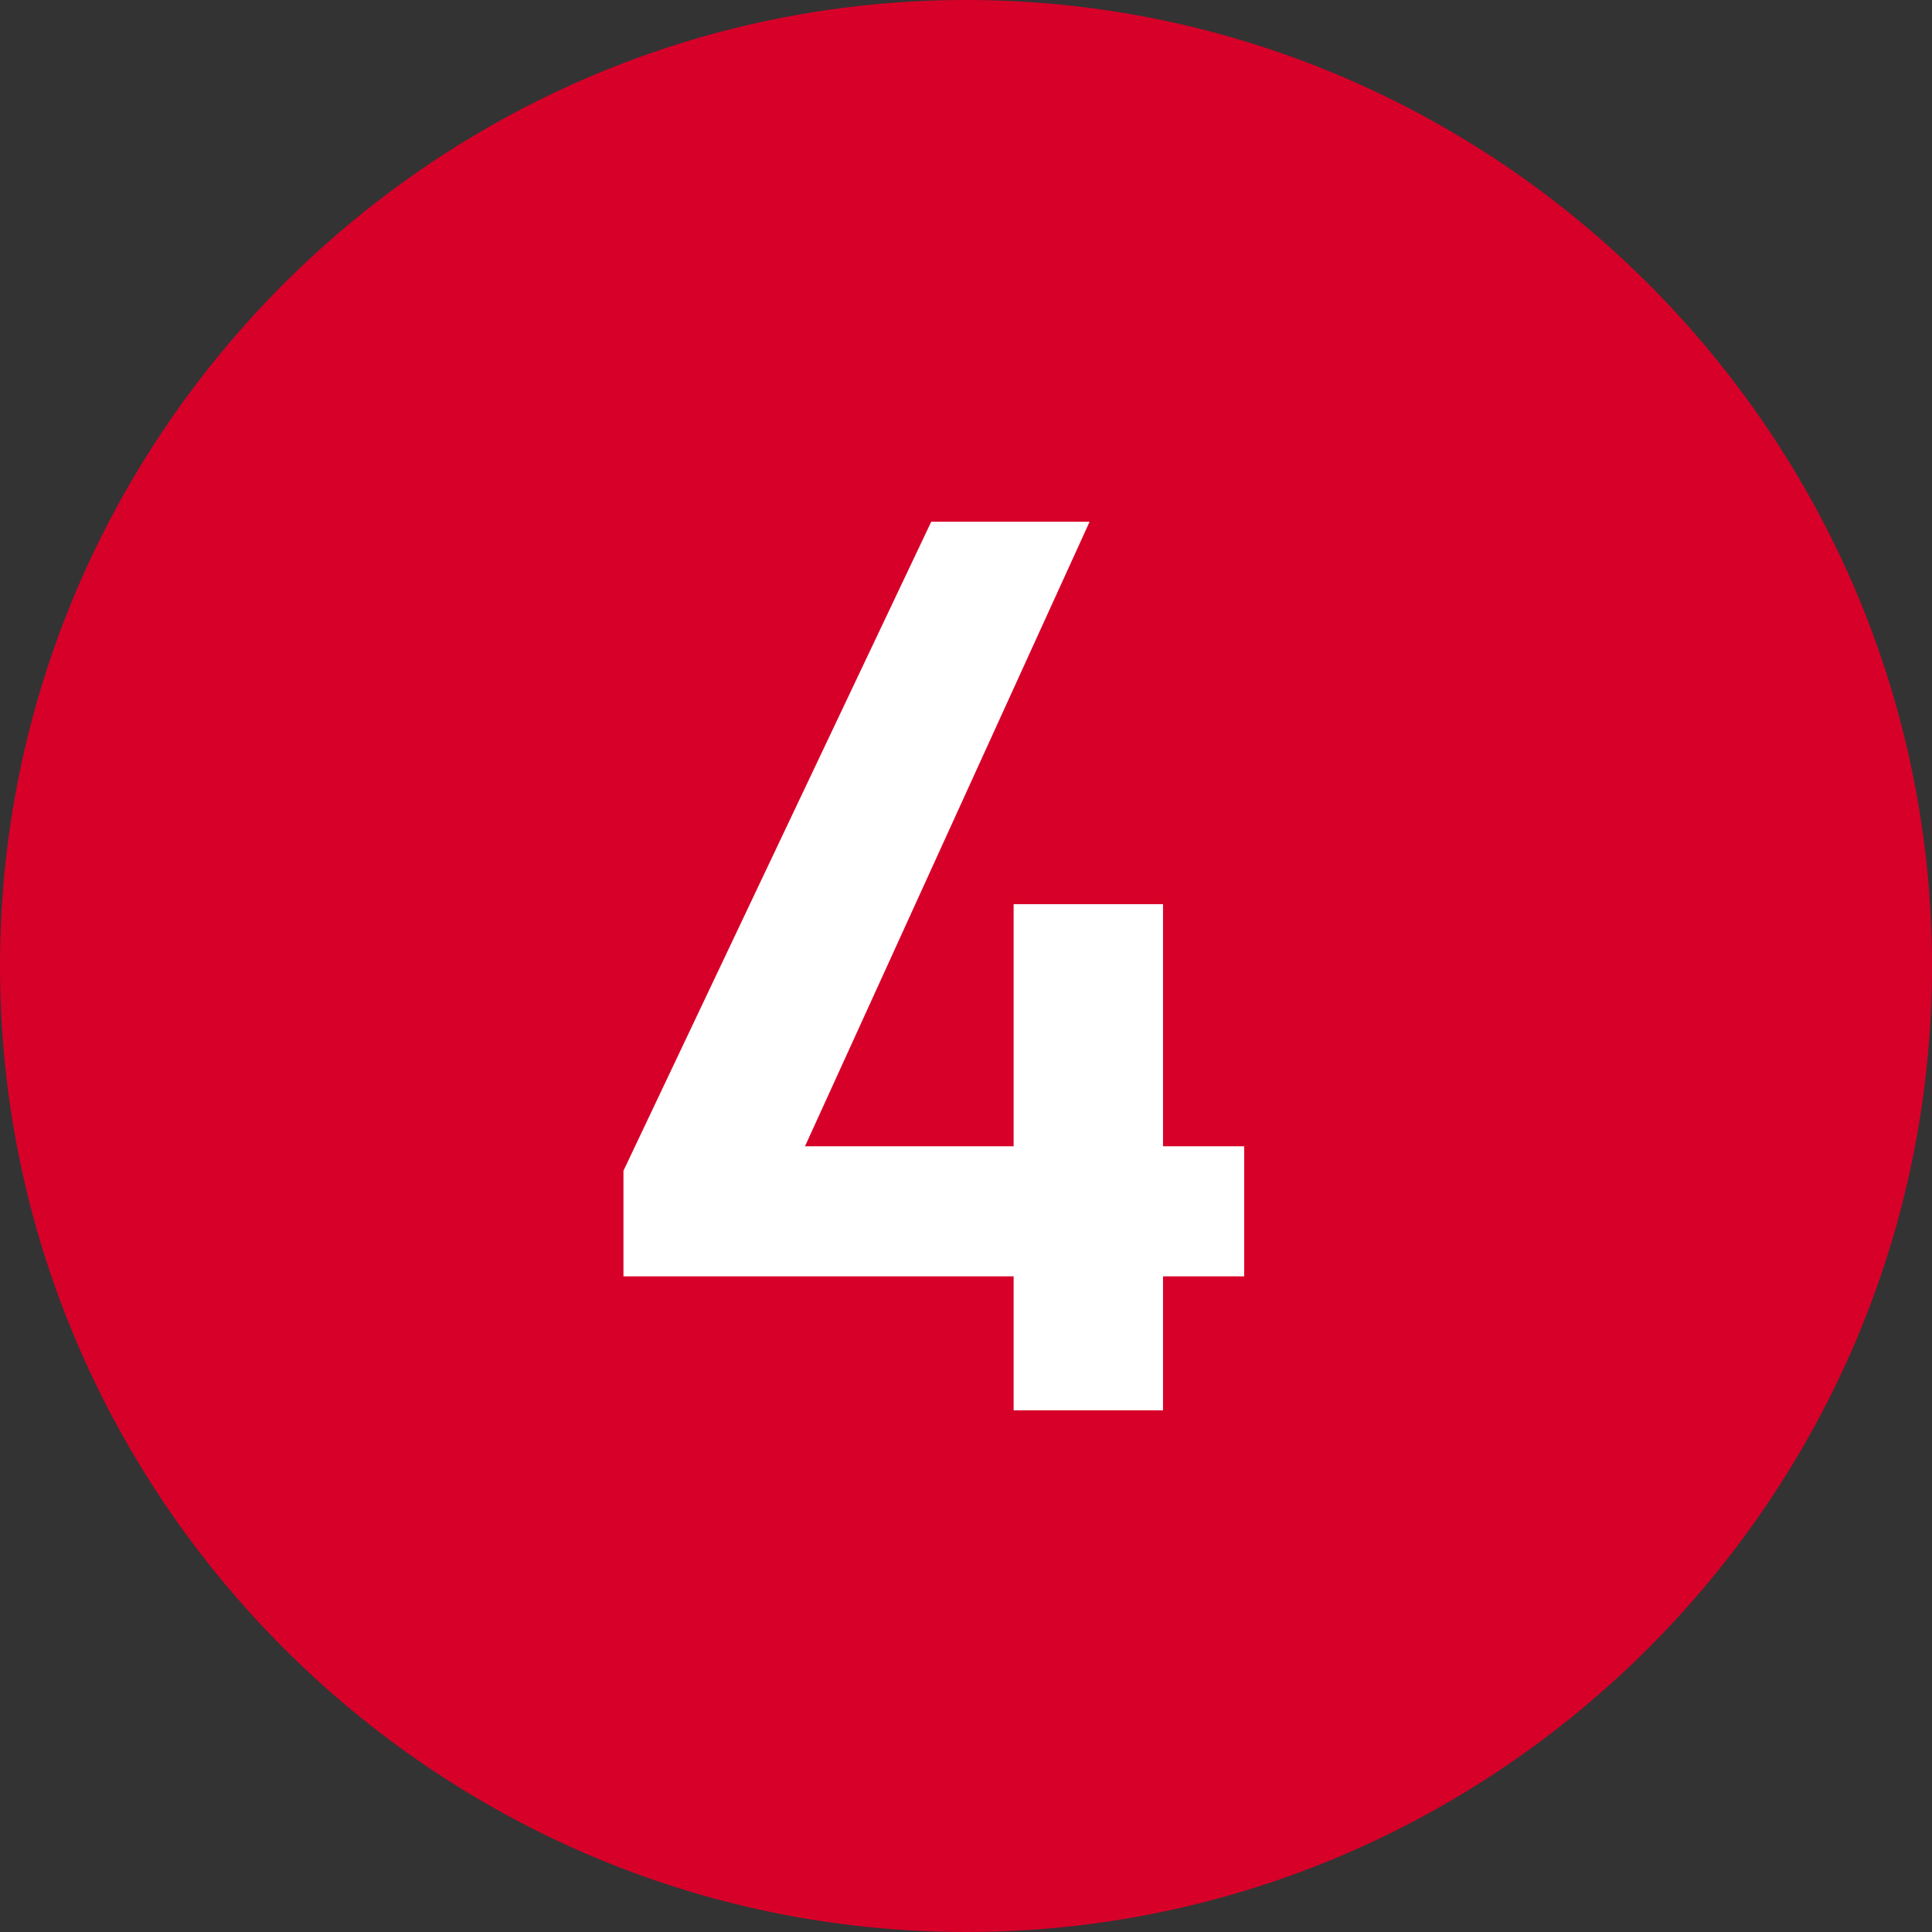
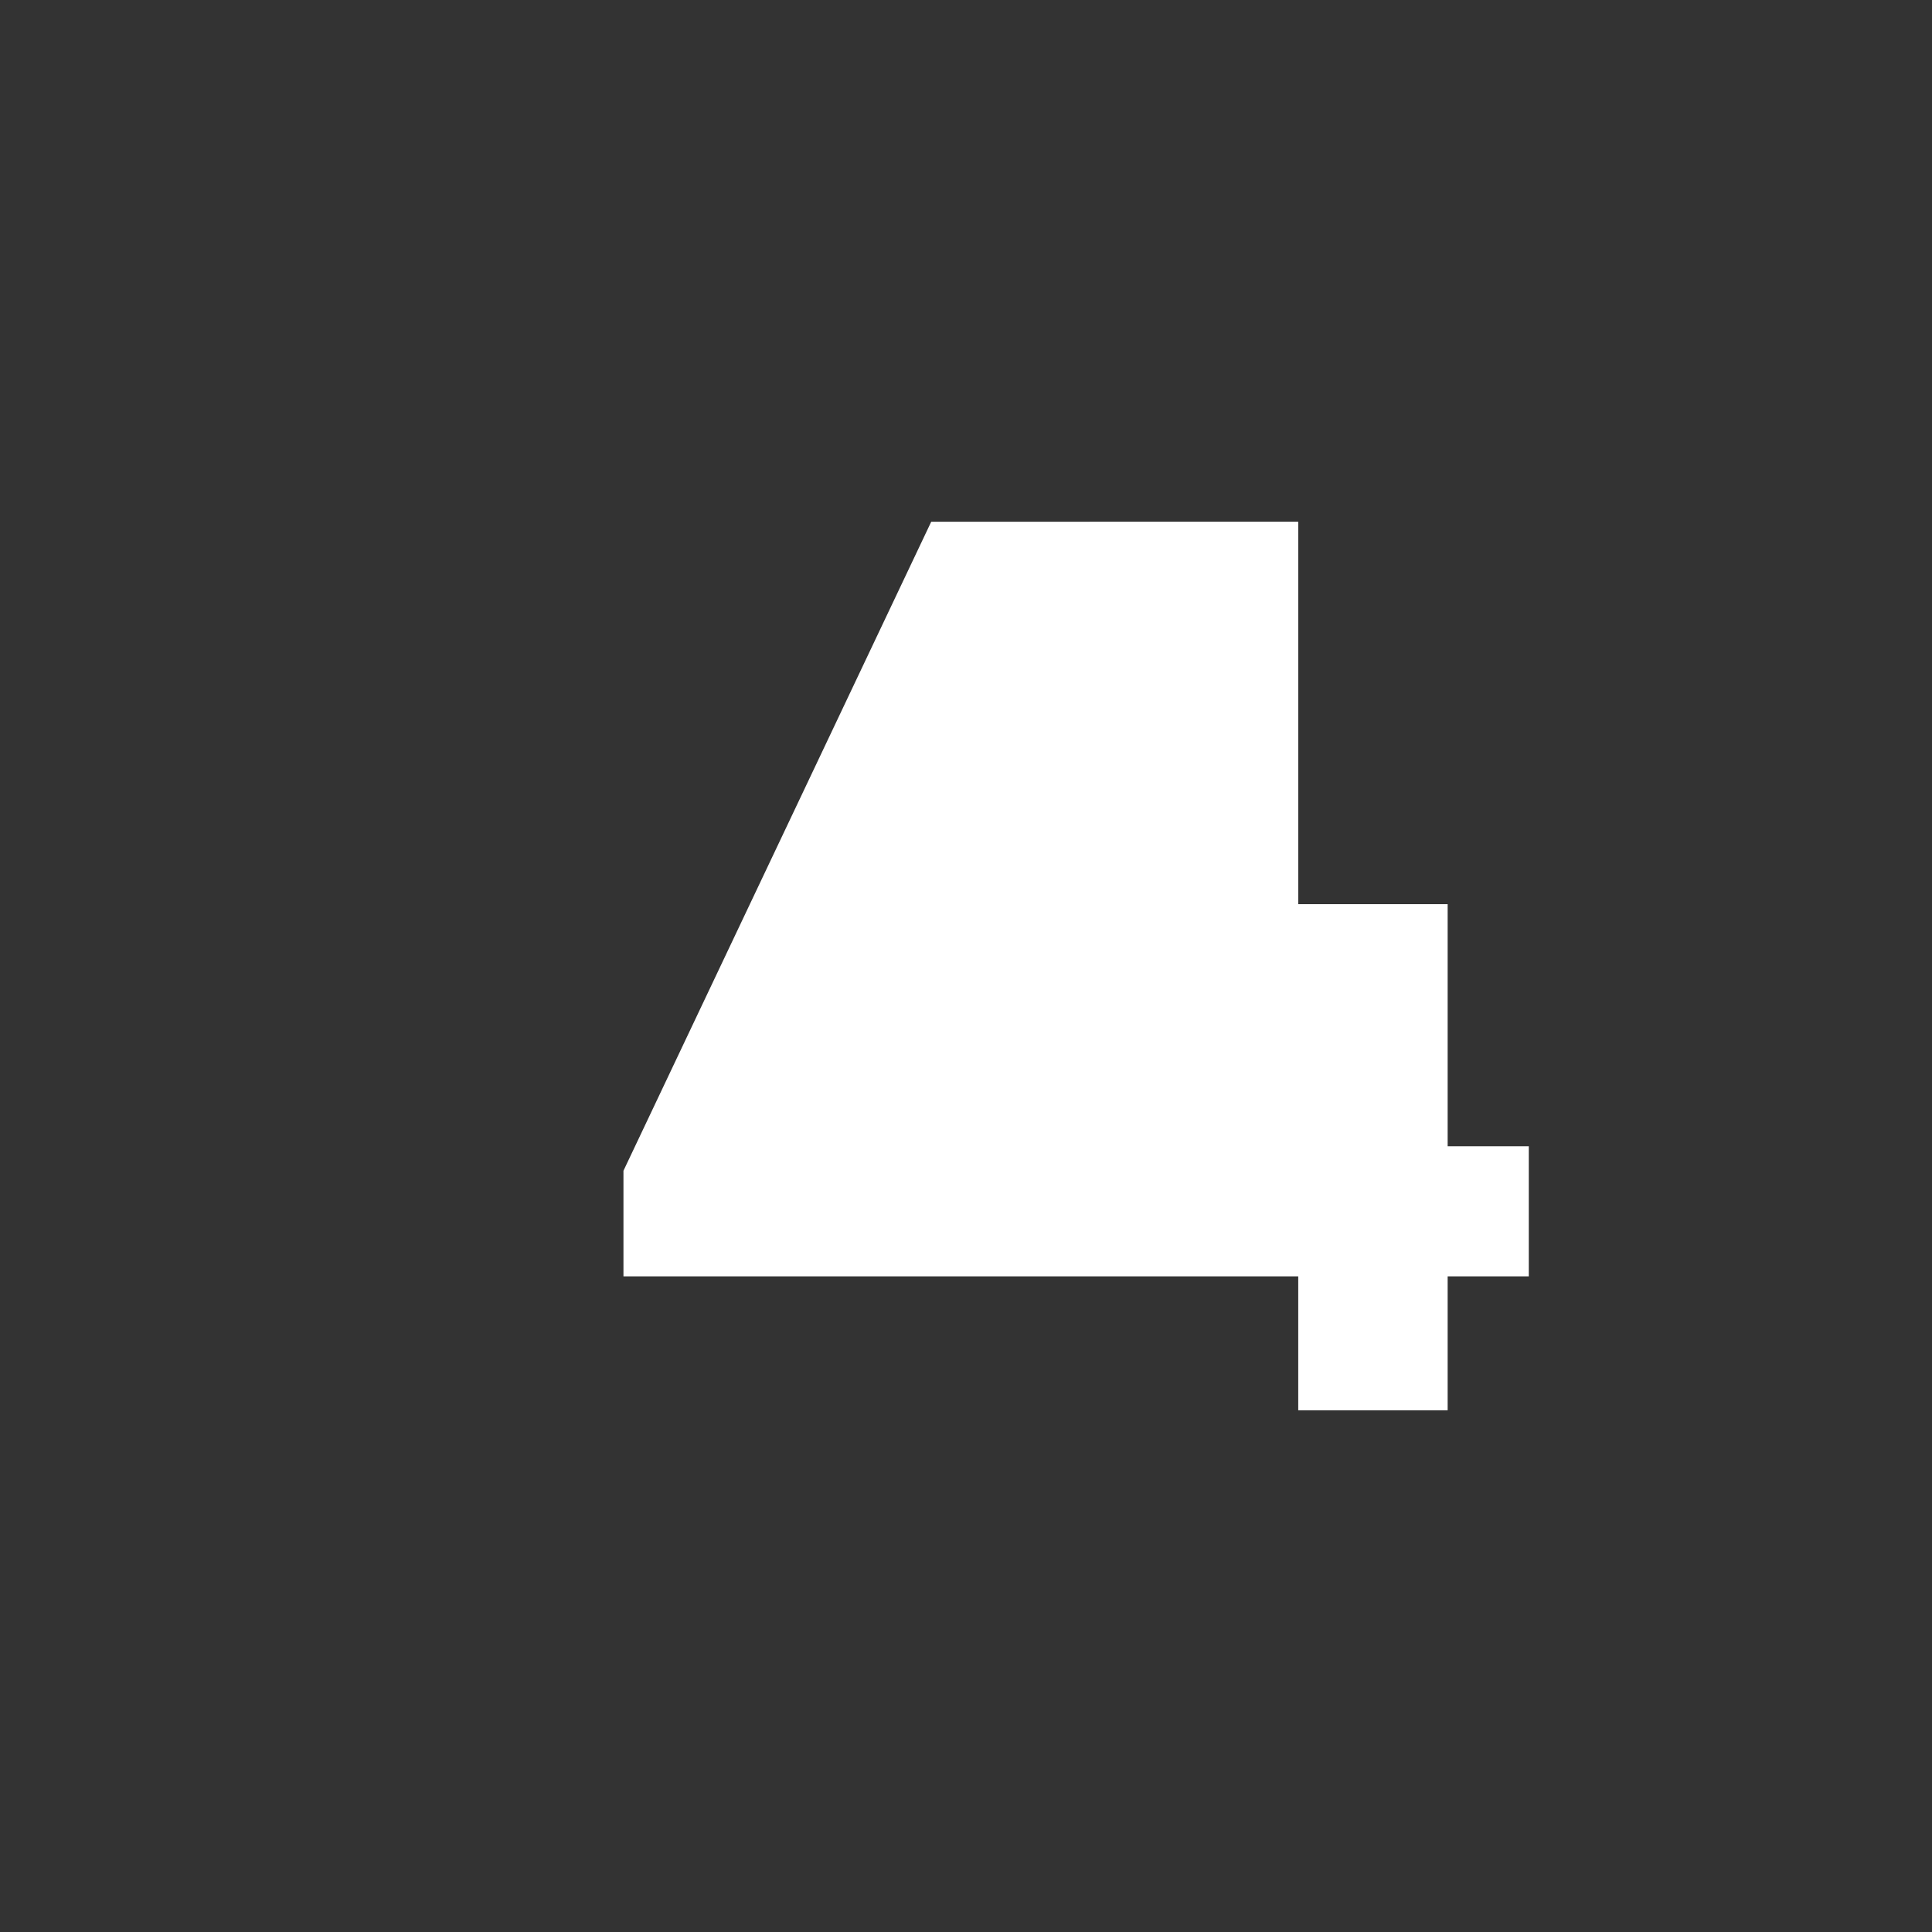
<svg xmlns="http://www.w3.org/2000/svg" version="1.1" id="レイヤー_1" x="0px" y="0px" width="60px" height="60px" viewBox="0 0 60 60" style="enable-background:new 0 0 60 60;" xml:space="preserve">
  <rect x="0" y="0" width="60" height="60" fill="#333333" stroke="none" />
  <style type="text/css">
	.st0{fill:#D70029;}
	.st1{fill:#FFFFFF;}
</style>
-   <path class="st0" d="M30,60L30,60C13.5,60,0,46.5,0,30l0,0C0,13.5,13.5,0,30,0l0,0c16.5,0,30,13.5,30,30l0,0C60,46.5,46.5,60,30,60z  " />
  <g>
    <g>
      <g>
-         <path class="st1" d="M33.839,16.202L25,35.599h6.479V28.08h4.64v7.519h2.52v4.04h-2.52v4.159h-4.64v-4.159H19.362v-3.28     l9.558-20.156H33.839z" />
+         <path class="st1" d="M33.839,16.202h6.479V28.08h4.64v7.519h2.52v4.04h-2.52v4.159h-4.64v-4.159H19.362v-3.28     l9.558-20.156H33.839z" />
      </g>
    </g>
  </g>
</svg>